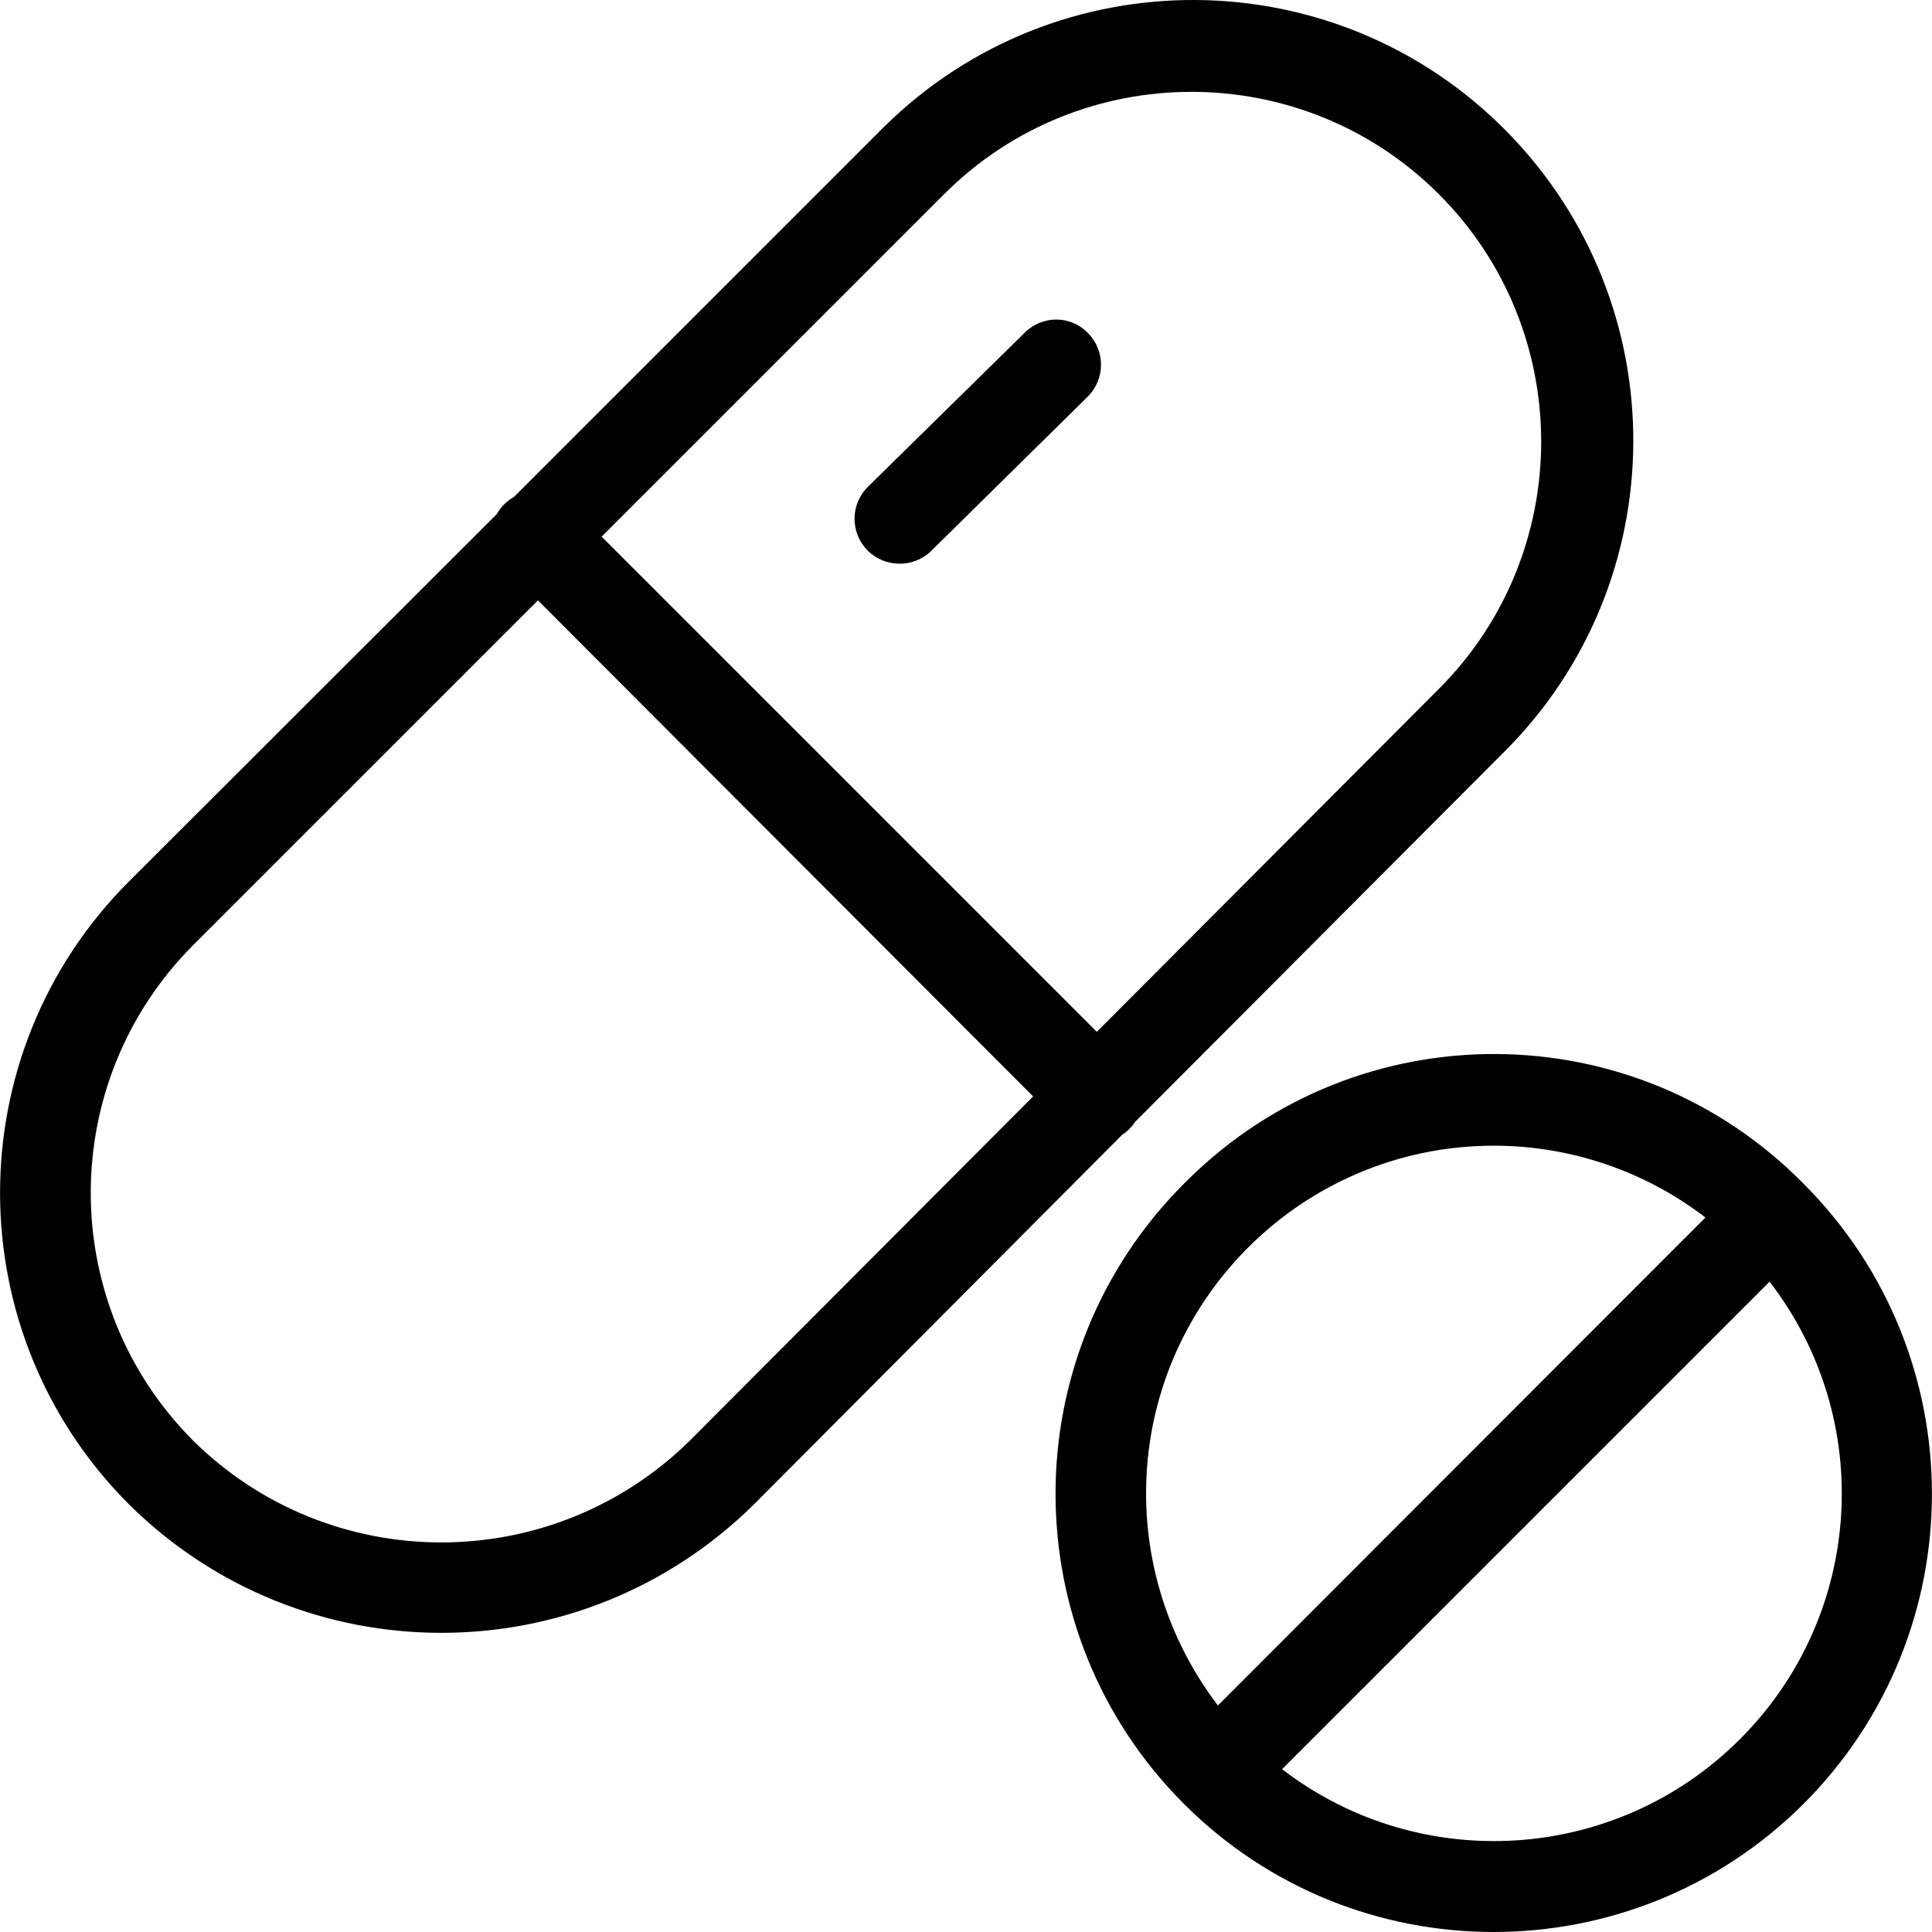
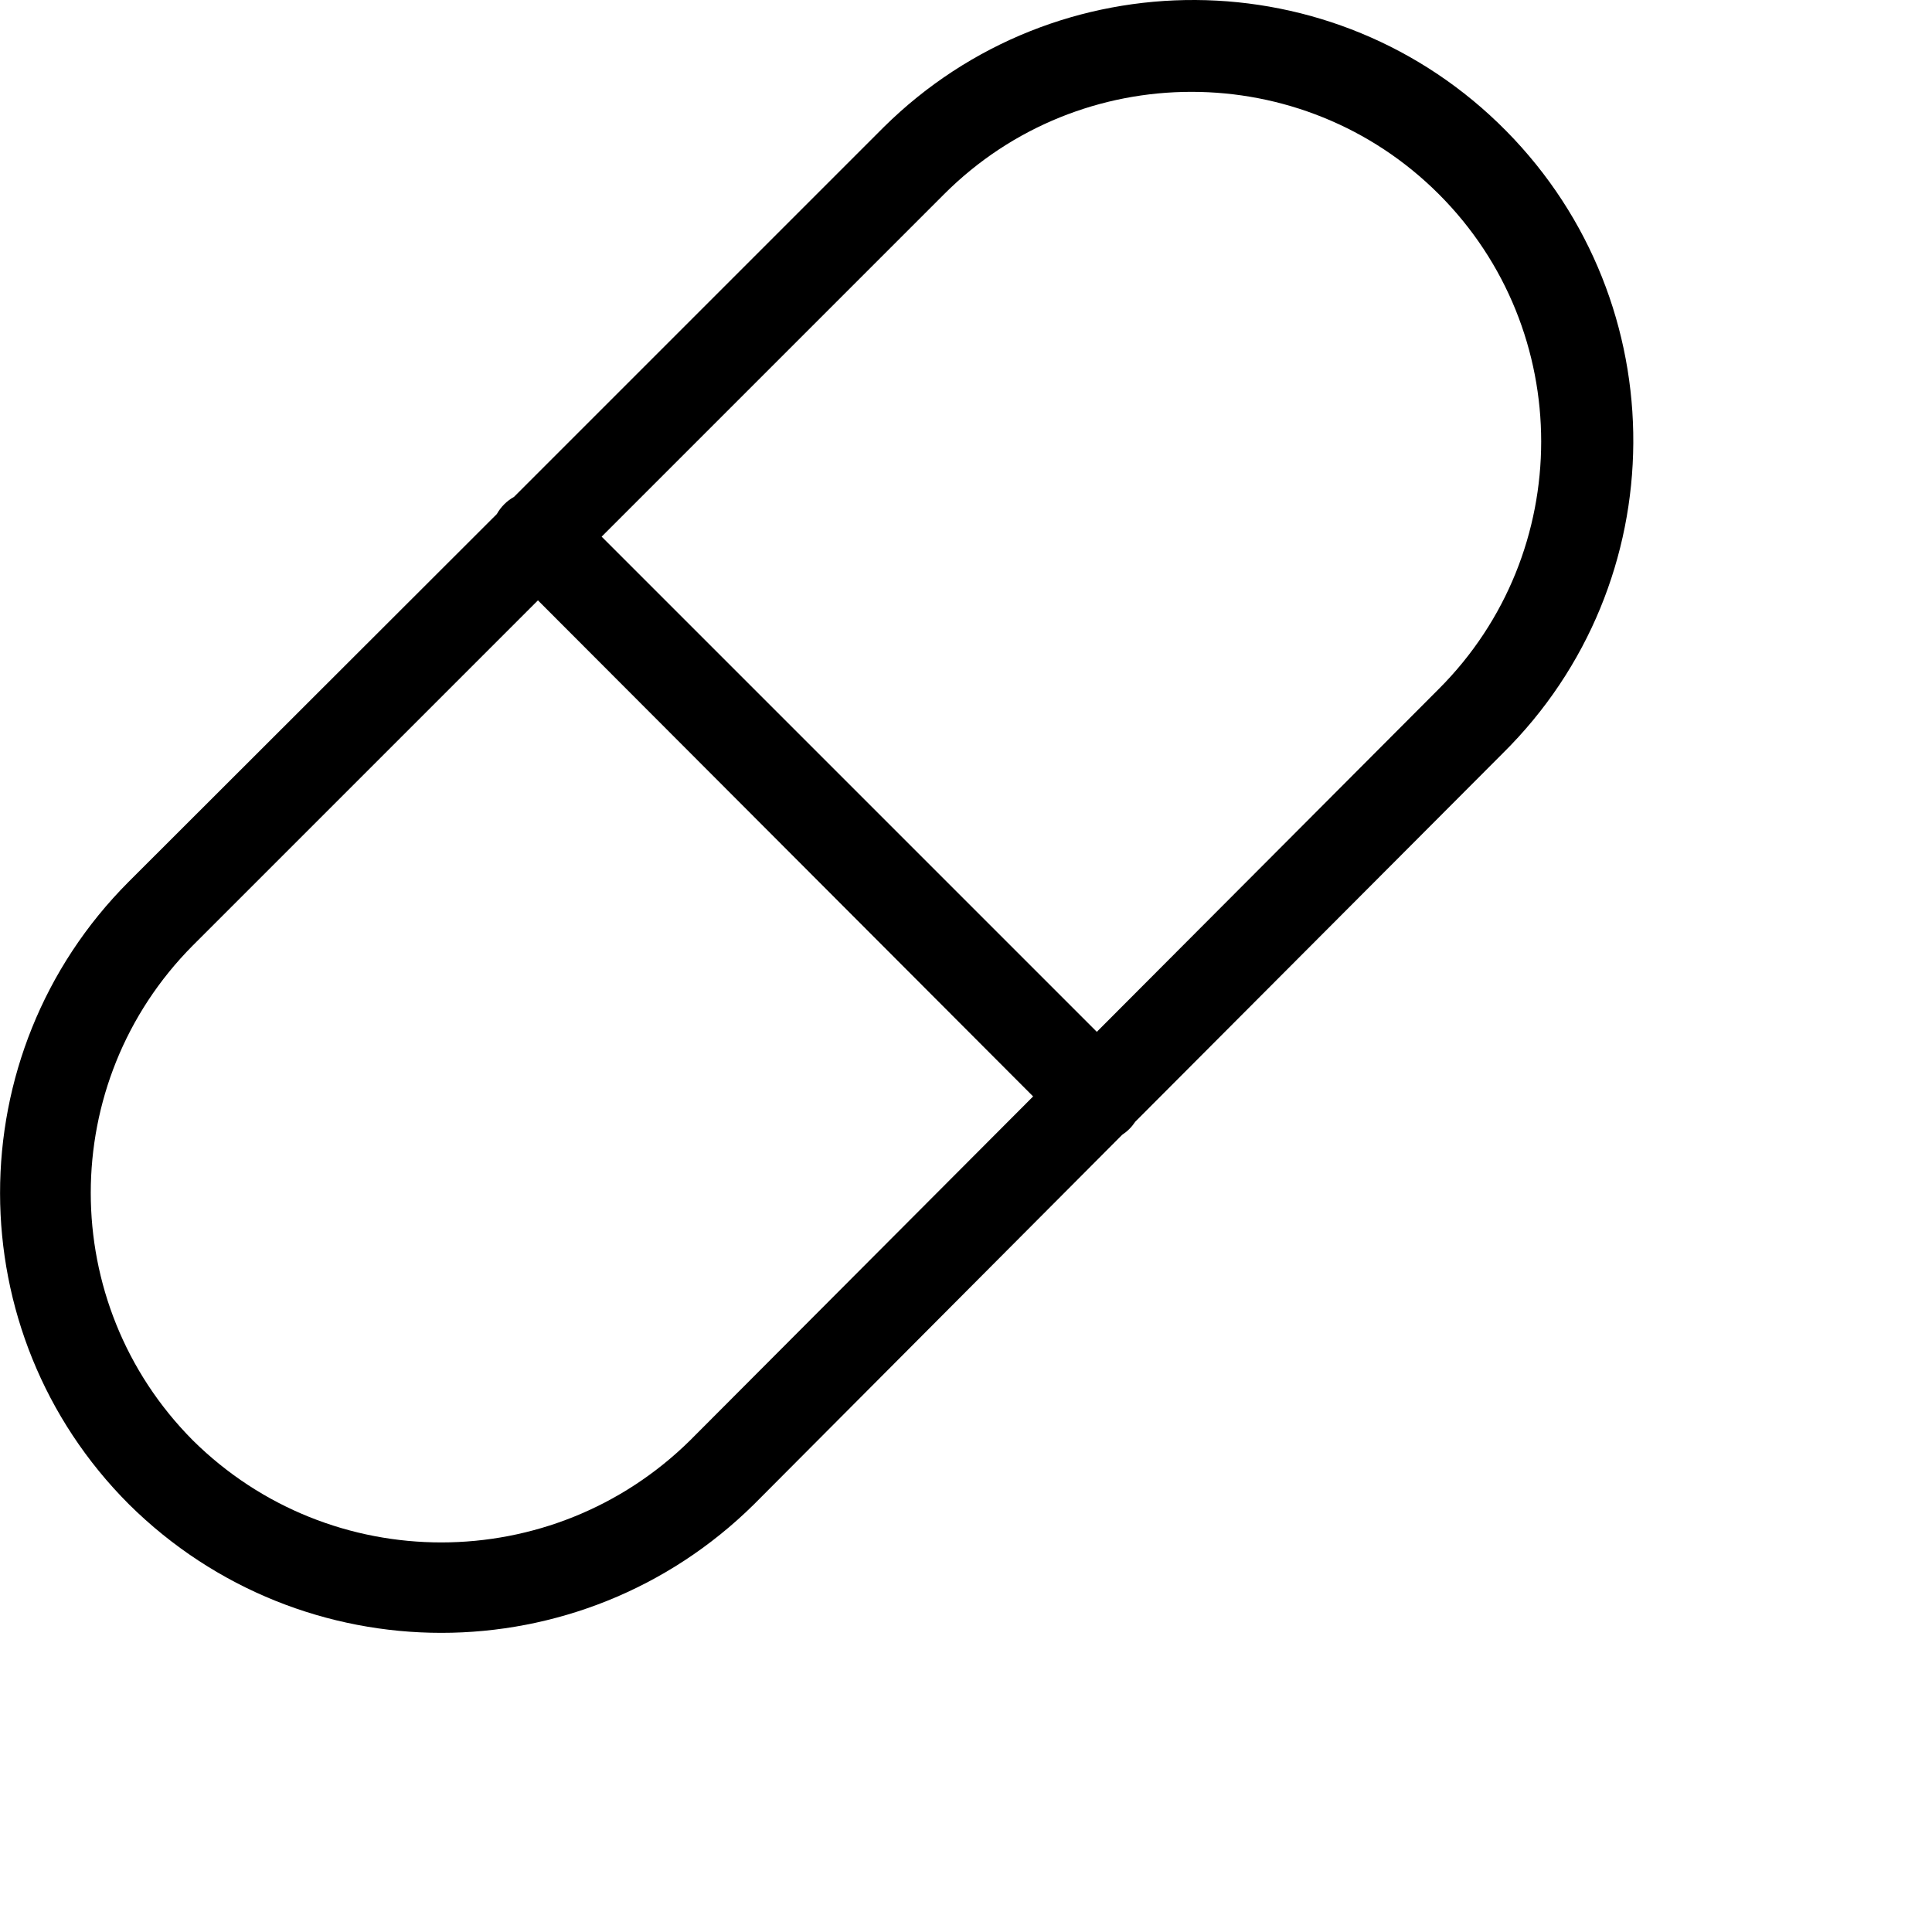
<svg xmlns="http://www.w3.org/2000/svg" version="1.1" width="512" height="512" x="0" y="0" viewBox="0 0 427.614 427.614" style="enable-background:new 0 0 512 512" xml:space="preserve">
  <g>
    <path d="M333.363 28.977c-37.8-38.3-99.5-38.7-137.8-.8l-.8.8-81 81c-1.6.9-2.9 2.2-3.8 3.8l-81.5 81.4c-38 38.1-37.9 99.8.1 137.8 38.3 37.9 99.9 37.9 138.3 0l.1-.1 81.4-81.7c.6-.4 1.1-.8 1.6-1.3s.9-1 1.3-1.6l81.3-81.5c38.3-37.8 38.6-99.5.8-137.8zm-180.6 289.8c-30.5 30.1-79.6 30.2-110.1 0-30.1-30.3-30.1-79.2 0-109.5l76.4-76.4 109.6 109.8-75.9 76.1zm165.7-166.3-75.7 75.9-109.6-109.6 75.8-75.8c30.2-30.2 79.3-30.2 109.5 0s30.2 79.3 0 109.5z" fill="#000000" opacity="1" data-original="#000000" />
-     <path d="M240.863 73.777c-3.8-4-10.1-4.1-14.1-.1l-34.6 34c-4 3.9-4 10.2-.2 14.1 3.8 3.9 10.2 4 14.1.2l.1-.1 34.5-34c4-3.9 4-10.2.2-14.1zM399.263 262.077l-.1-.1c-37.3-37.9-98.3-38.3-136.2-.9l-.9.9c-37.9 37.9-37.9 99.3-.1 137.2 37.8 37.9 99.3 37.9 137.2.1 37.9-37.9 37.9-99.3.1-137.2zm-145.6 68.5c0-42.5 34.5-77 77-77 16.9 0 33.4 5.6 46.8 15.9l-107.9 108c-10.3-13.5-15.9-30-15.9-46.9zm131.4 54.4c-27.3 27.3-70.7 30.1-101.3 6.6l107.9-107.9c23.6 30.6 20.8 74-6.6 101.3z" fill="#000000" opacity="1" data-original="#000000" />
  </g>
</svg>